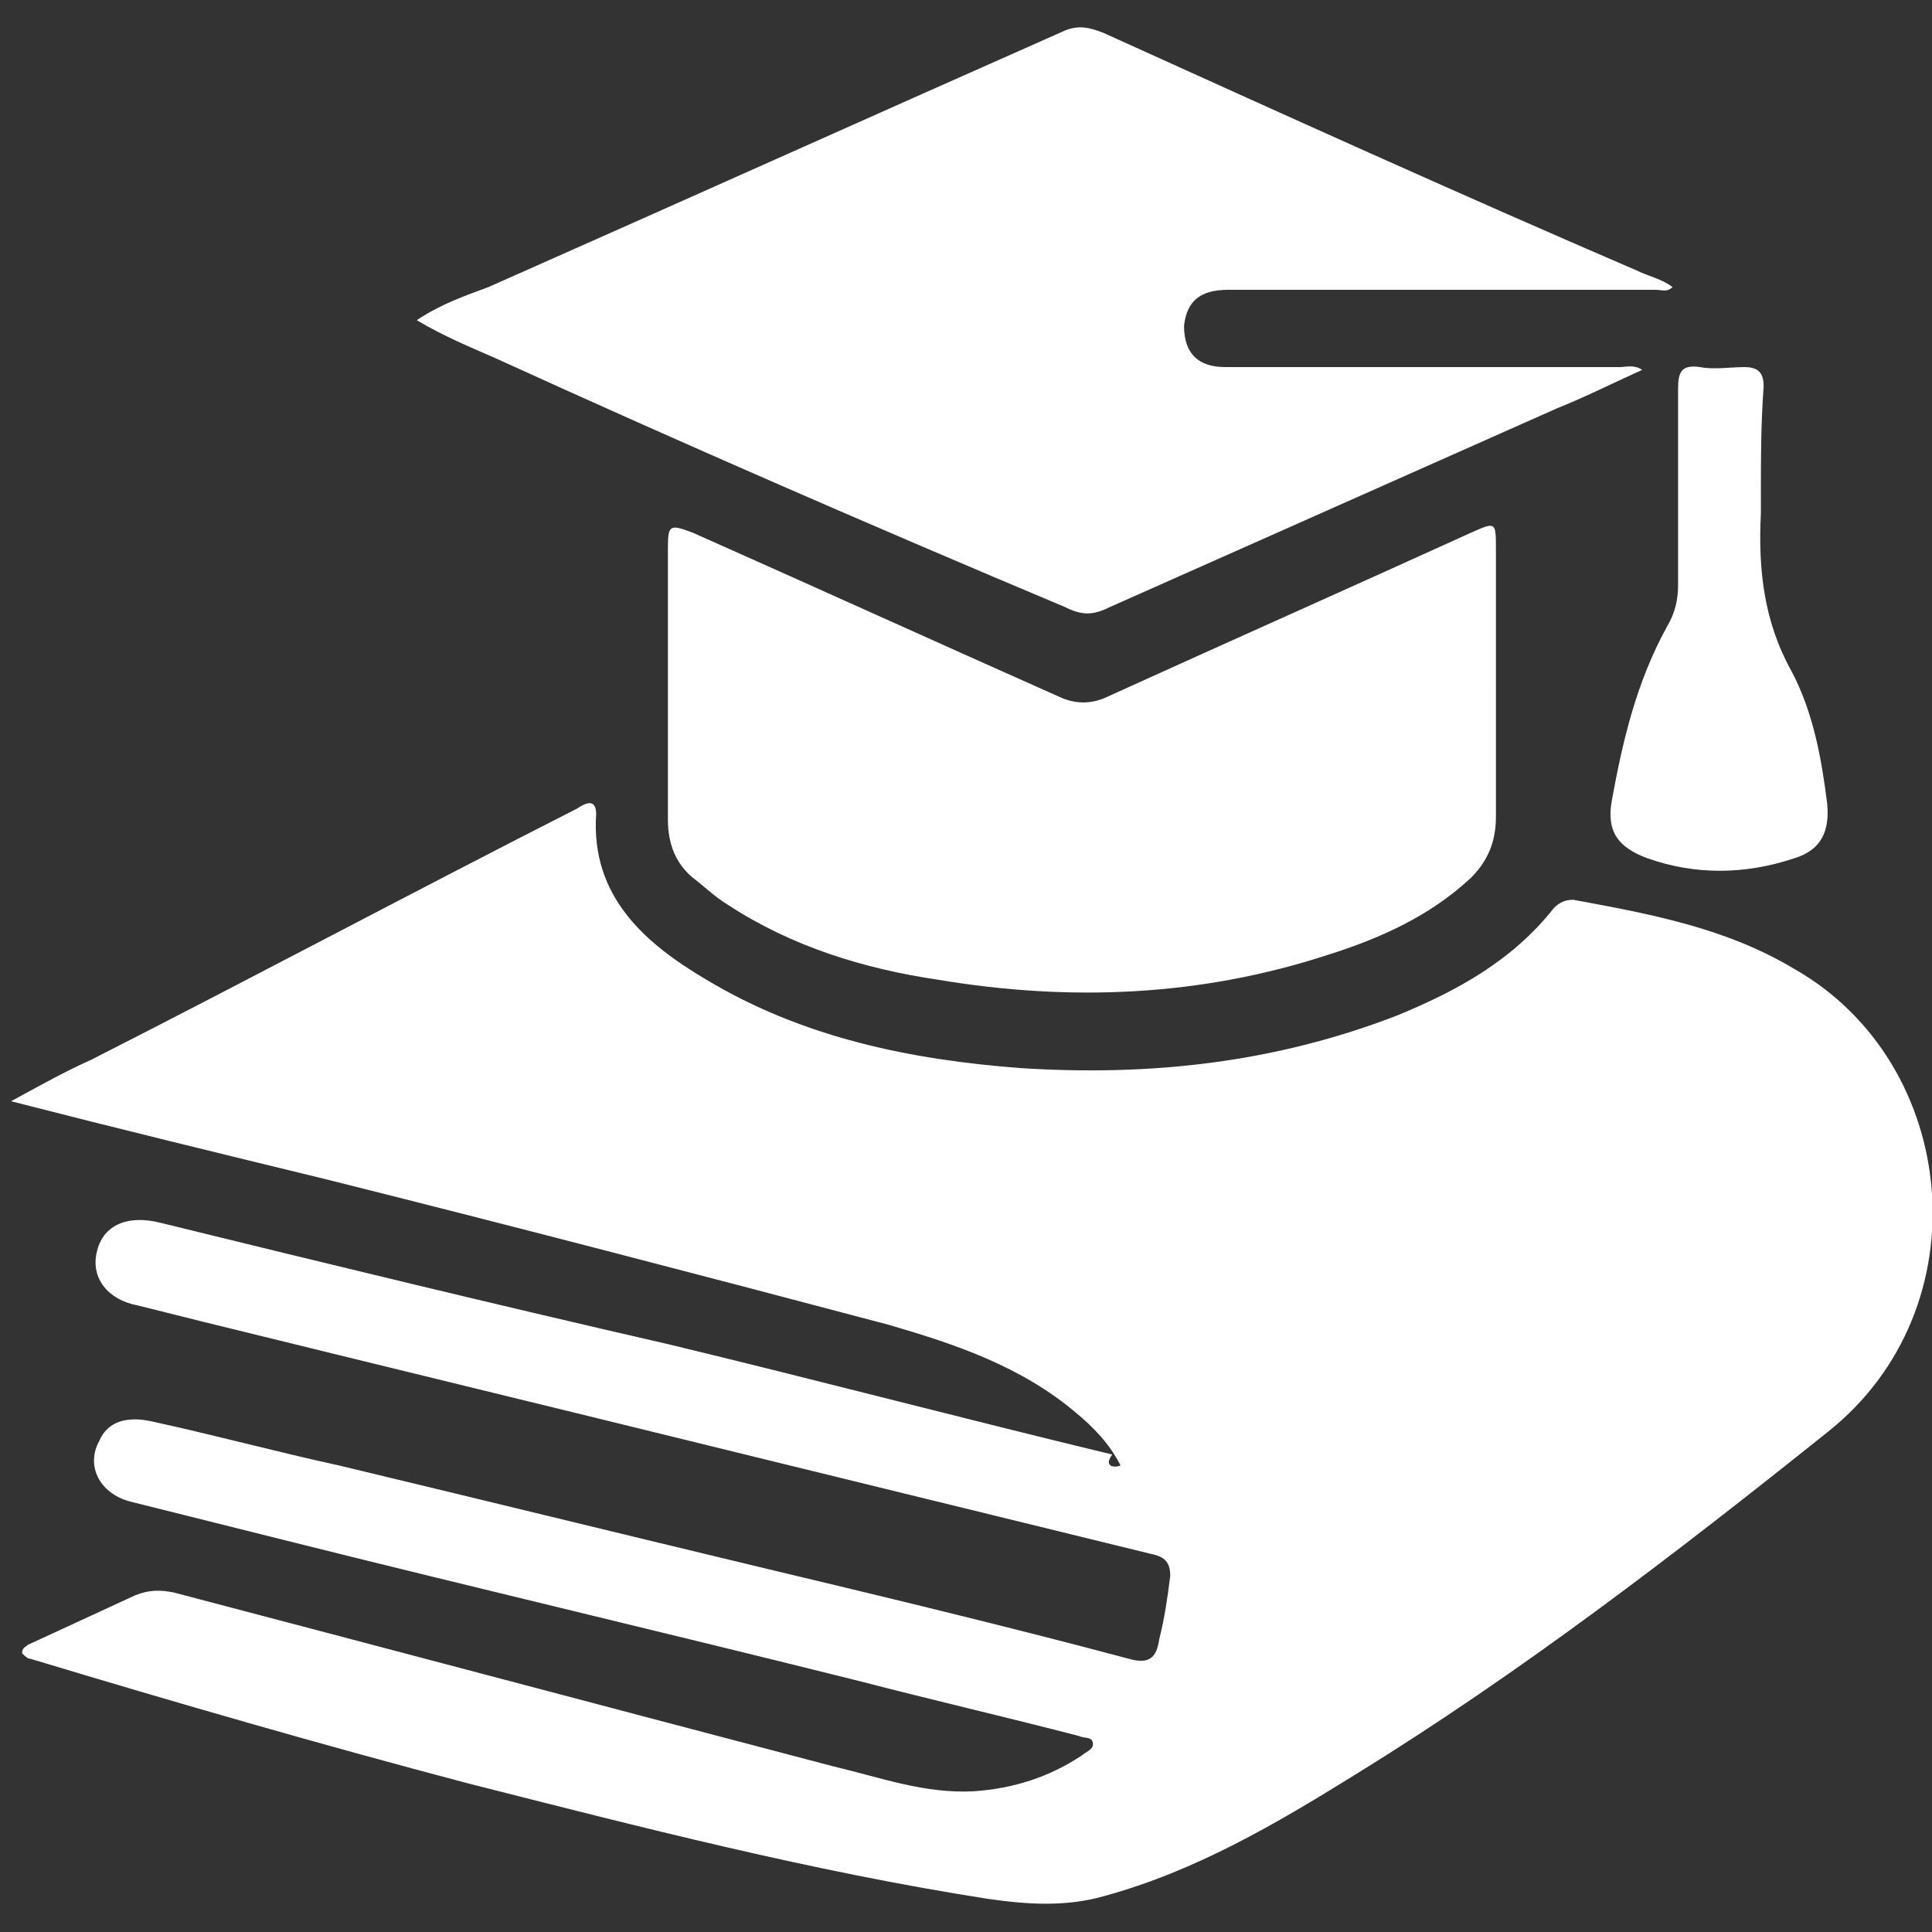
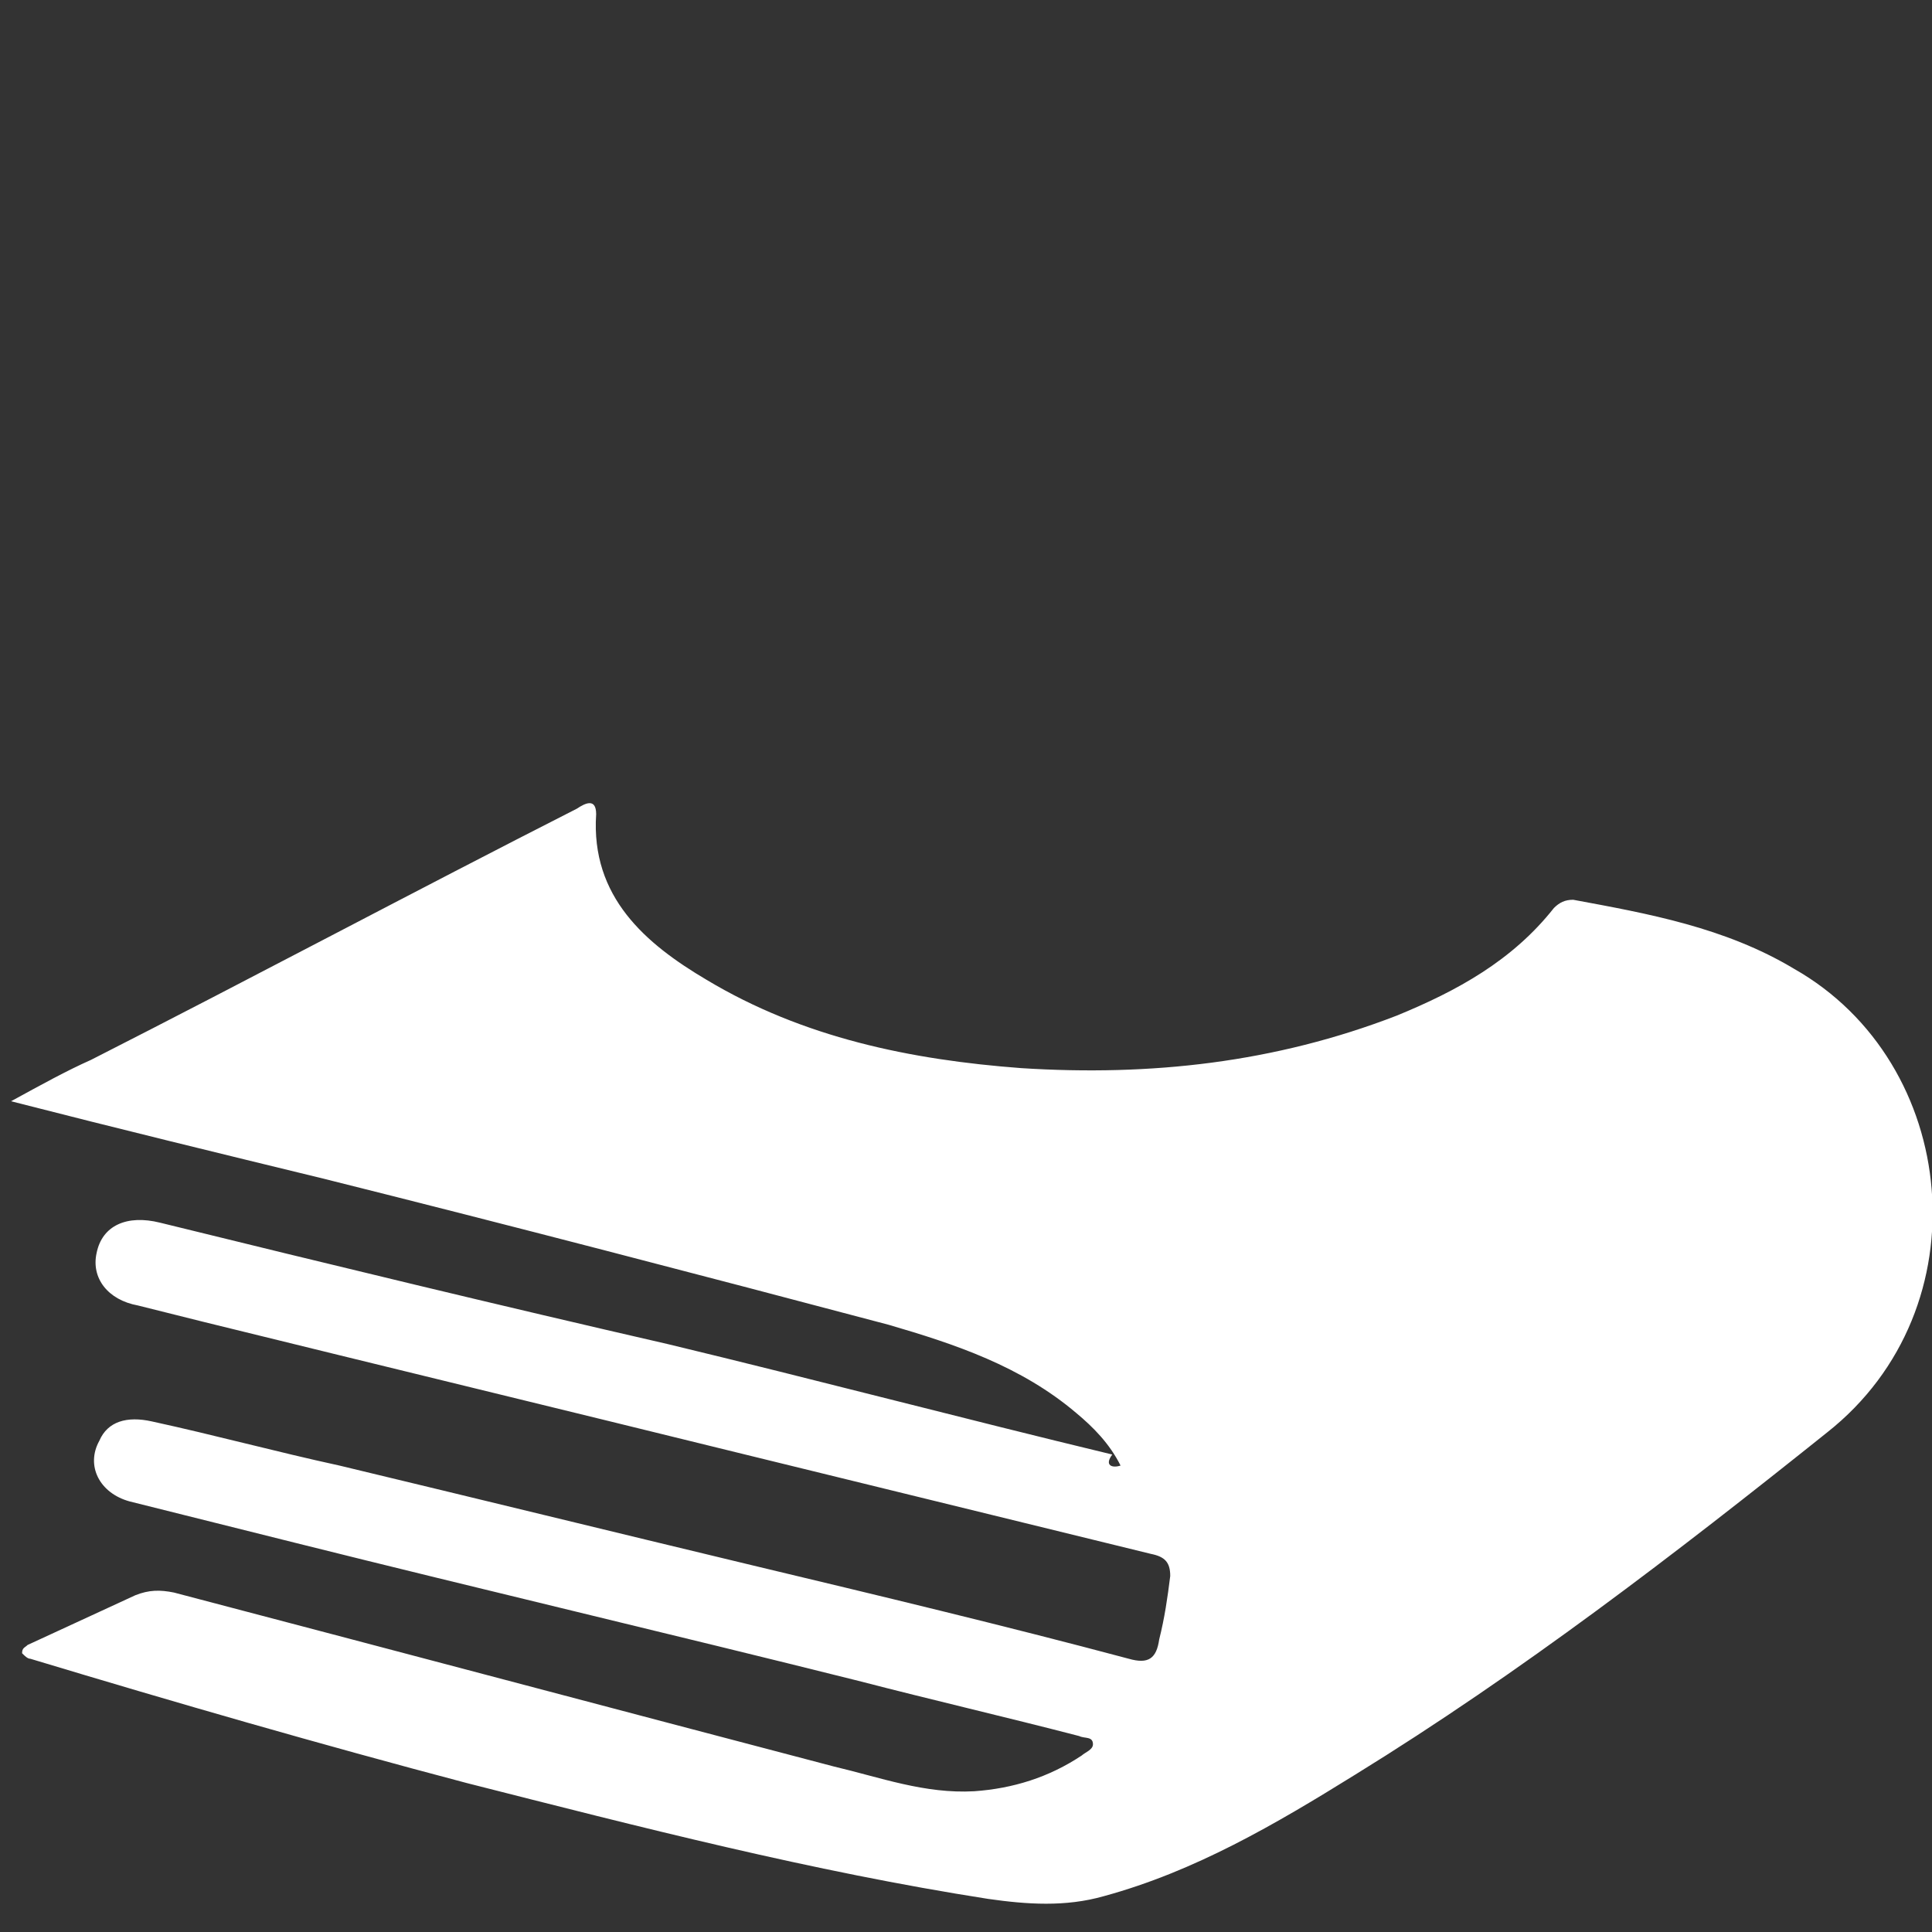
<svg xmlns="http://www.w3.org/2000/svg" id="Layer_1" x="0px" y="0px" viewBox="0 0 70 70" style="enable-background:new 0 0 70 70;" xml:space="preserve">
  <rect x="0" y="0" width="70" height="70" fill="#333333" stroke="none" />
  <style type="text/css"> .st0{fill:#FFFFFF;} </style>
  <g>
    <path class="st0" d="M40.6,53.1c-0.4-0.8-1-1.4-1.6-1.9c-2-1.7-4.4-2.5-6.8-3.2c-6.8-1.8-13.7-3.6-20.5-5.3 c-3.7-0.9-7.4-1.8-11.3-2.8c1.1-0.6,2-1.1,2.9-1.5c5.9-3,11.7-6.1,17.6-9.1c0.3-0.2,0.7-0.4,0.7,0.2c-0.2,3,1.8,4.7,4,6 c3.5,2.1,7.4,2.9,11.4,3.2c4.7,0.3,9.2-0.2,13.6-1.9c2.2-0.9,4.2-2,5.7-3.9c0.2-0.2,0.4-0.3,0.7-0.3c2.7,0.5,5.5,1,8,2.5 c6,3.4,6.9,12.3,1.2,16.8c-5.5,4.4-11.1,8.7-17.1,12.4c-2.9,1.8-5.8,3.5-9.1,4.4c-1.4,0.4-2.8,0.3-4.2,0.1 c-6.4-1-12.6-2.6-18.9-4.2c-5.3-1.4-10.5-2.9-15.8-4.5c-0.1,0-0.2-0.1-0.3-0.2c0-0.2,0.1-0.2,0.2-0.3c1.3-0.6,2.6-1.2,3.9-1.8 c0.5-0.2,0.9-0.2,1.4-0.1c8,2.1,15.9,4.2,23.9,6.3c1.7,0.4,3.3,1,5.1,0.9c1.4-0.1,2.7-0.5,3.9-1.3c0.1-0.1,0.4-0.2,0.4-0.4 c0-0.3-0.3-0.2-0.5-0.3c-2.7-0.7-5.3-1.3-8-2c-6.8-1.7-13.6-3.3-20.4-5c-2-0.5-4-1-6-1.5c-1.1-0.3-1.6-1.3-1.1-2.2 c0.3-0.7,1-0.9,1.9-0.7c2.3,0.5,4.5,1.1,6.8,1.6c5,1.2,9.9,2.4,14.9,3.6c4.6,1.1,9.2,2.2,13.7,3.4c0.7,0.2,1,0,1.1-0.7 c0.2-0.8,0.3-1.5,0.4-2.3c0-0.5-0.2-0.7-0.7-0.8c-4.9-1.2-9.8-2.4-14.7-3.6c-6.5-1.6-13.1-3.2-19.6-4.8c-0.8-0.2-1.6-0.4-2.4-0.6 c-1.1-0.2-1.7-1-1.5-1.9c0.2-1,1.1-1.4,2.3-1.1c6.1,1.5,12.3,3,18.4,4.4c5.4,1.3,10.7,2.7,16.1,4C40,53.1,40.3,53.2,40.6,53.1z" />
-     <path class="st0" d="M15.1,11.6c0.9-0.6,1.8-0.9,2.6-1.2c7-3.1,13.9-6.2,20.9-9.3C39.1,0.9,39.5,1,40,1.2C46.4,4.1,52.8,7,59.3,9.8 c0.4,0.2,0.9,0.3,1.3,0.6c-0.2,0.2-0.4,0.1-0.6,0.1c-5.2,0-10.3,0-15.5,0c-1,0-1.5,0.4-1.6,1.3c0,1,0.5,1.5,1.5,1.5 c2.7,0,5.4,0,8.2,0c2,0,4,0,6.1,0c0.2,0,0.5-0.1,0.8,0.1c-1.1,0.5-2.1,1-3.1,1.4c-5.4,2.4-10.8,4.8-16.2,7.2c-0.6,0.3-1,0.3-1.6,0 C31.7,19.1,24.8,16.1,18,13C17.1,12.6,16.1,12.2,15.1,11.6z" />
-     <path class="st0" d="M54.2,24.9c0,1.6,0,3.1,0,4.7c0,0.9-0.3,1.6-0.9,2.2c-1.5,1.4-3.3,2.2-5.2,2.8c-4.6,1.5-9.3,1.7-14.1,0.9 c-2.7-0.4-5.3-1.2-7.6-2.7c-0.5-0.3-0.9-0.7-1.3-1c-0.6-0.5-0.9-1.2-0.9-2.1c0-3.3,0-6.6,0-9.9c0-0.8,0.1-0.8,0.9-0.5 c4.5,2,8.9,4,13.4,6c0.5,0.2,1,0.2,1.5,0c4.4-2,8.9-4,13.3-6c0.9-0.4,0.9-0.4,0.9,0.6C54.2,21.6,54.2,23.2,54.2,24.9 C54.2,24.9,54.2,24.9,54.2,24.9z" />
-     <path class="st0" d="M63.8,17.9c0,0.2,0,0.5,0,0.7c-0.1,2,0.1,3.9,1.1,5.7c0.8,1.5,1.1,3.2,1.3,4.8c0.1,1-0.2,1.7-1.2,2 c-1.8,0.6-3.6,0.6-5.3,0c-1.1-0.4-1.5-1-1.3-2.1c0.4-2.2,0.9-4.3,2-6.3c0.3-0.5,0.4-1,0.4-1.5c0-2.4,0-4.7,0-7.1 c0-0.6,0.1-0.9,0.8-0.8c0.5,0.1,1.1,0,1.6,0c0.5,0,0.7,0.2,0.7,0.7C63.8,15.4,63.8,16.6,63.8,17.9C63.8,17.9,63.8,17.9,63.8,17.9z" />
  </g>
</svg>